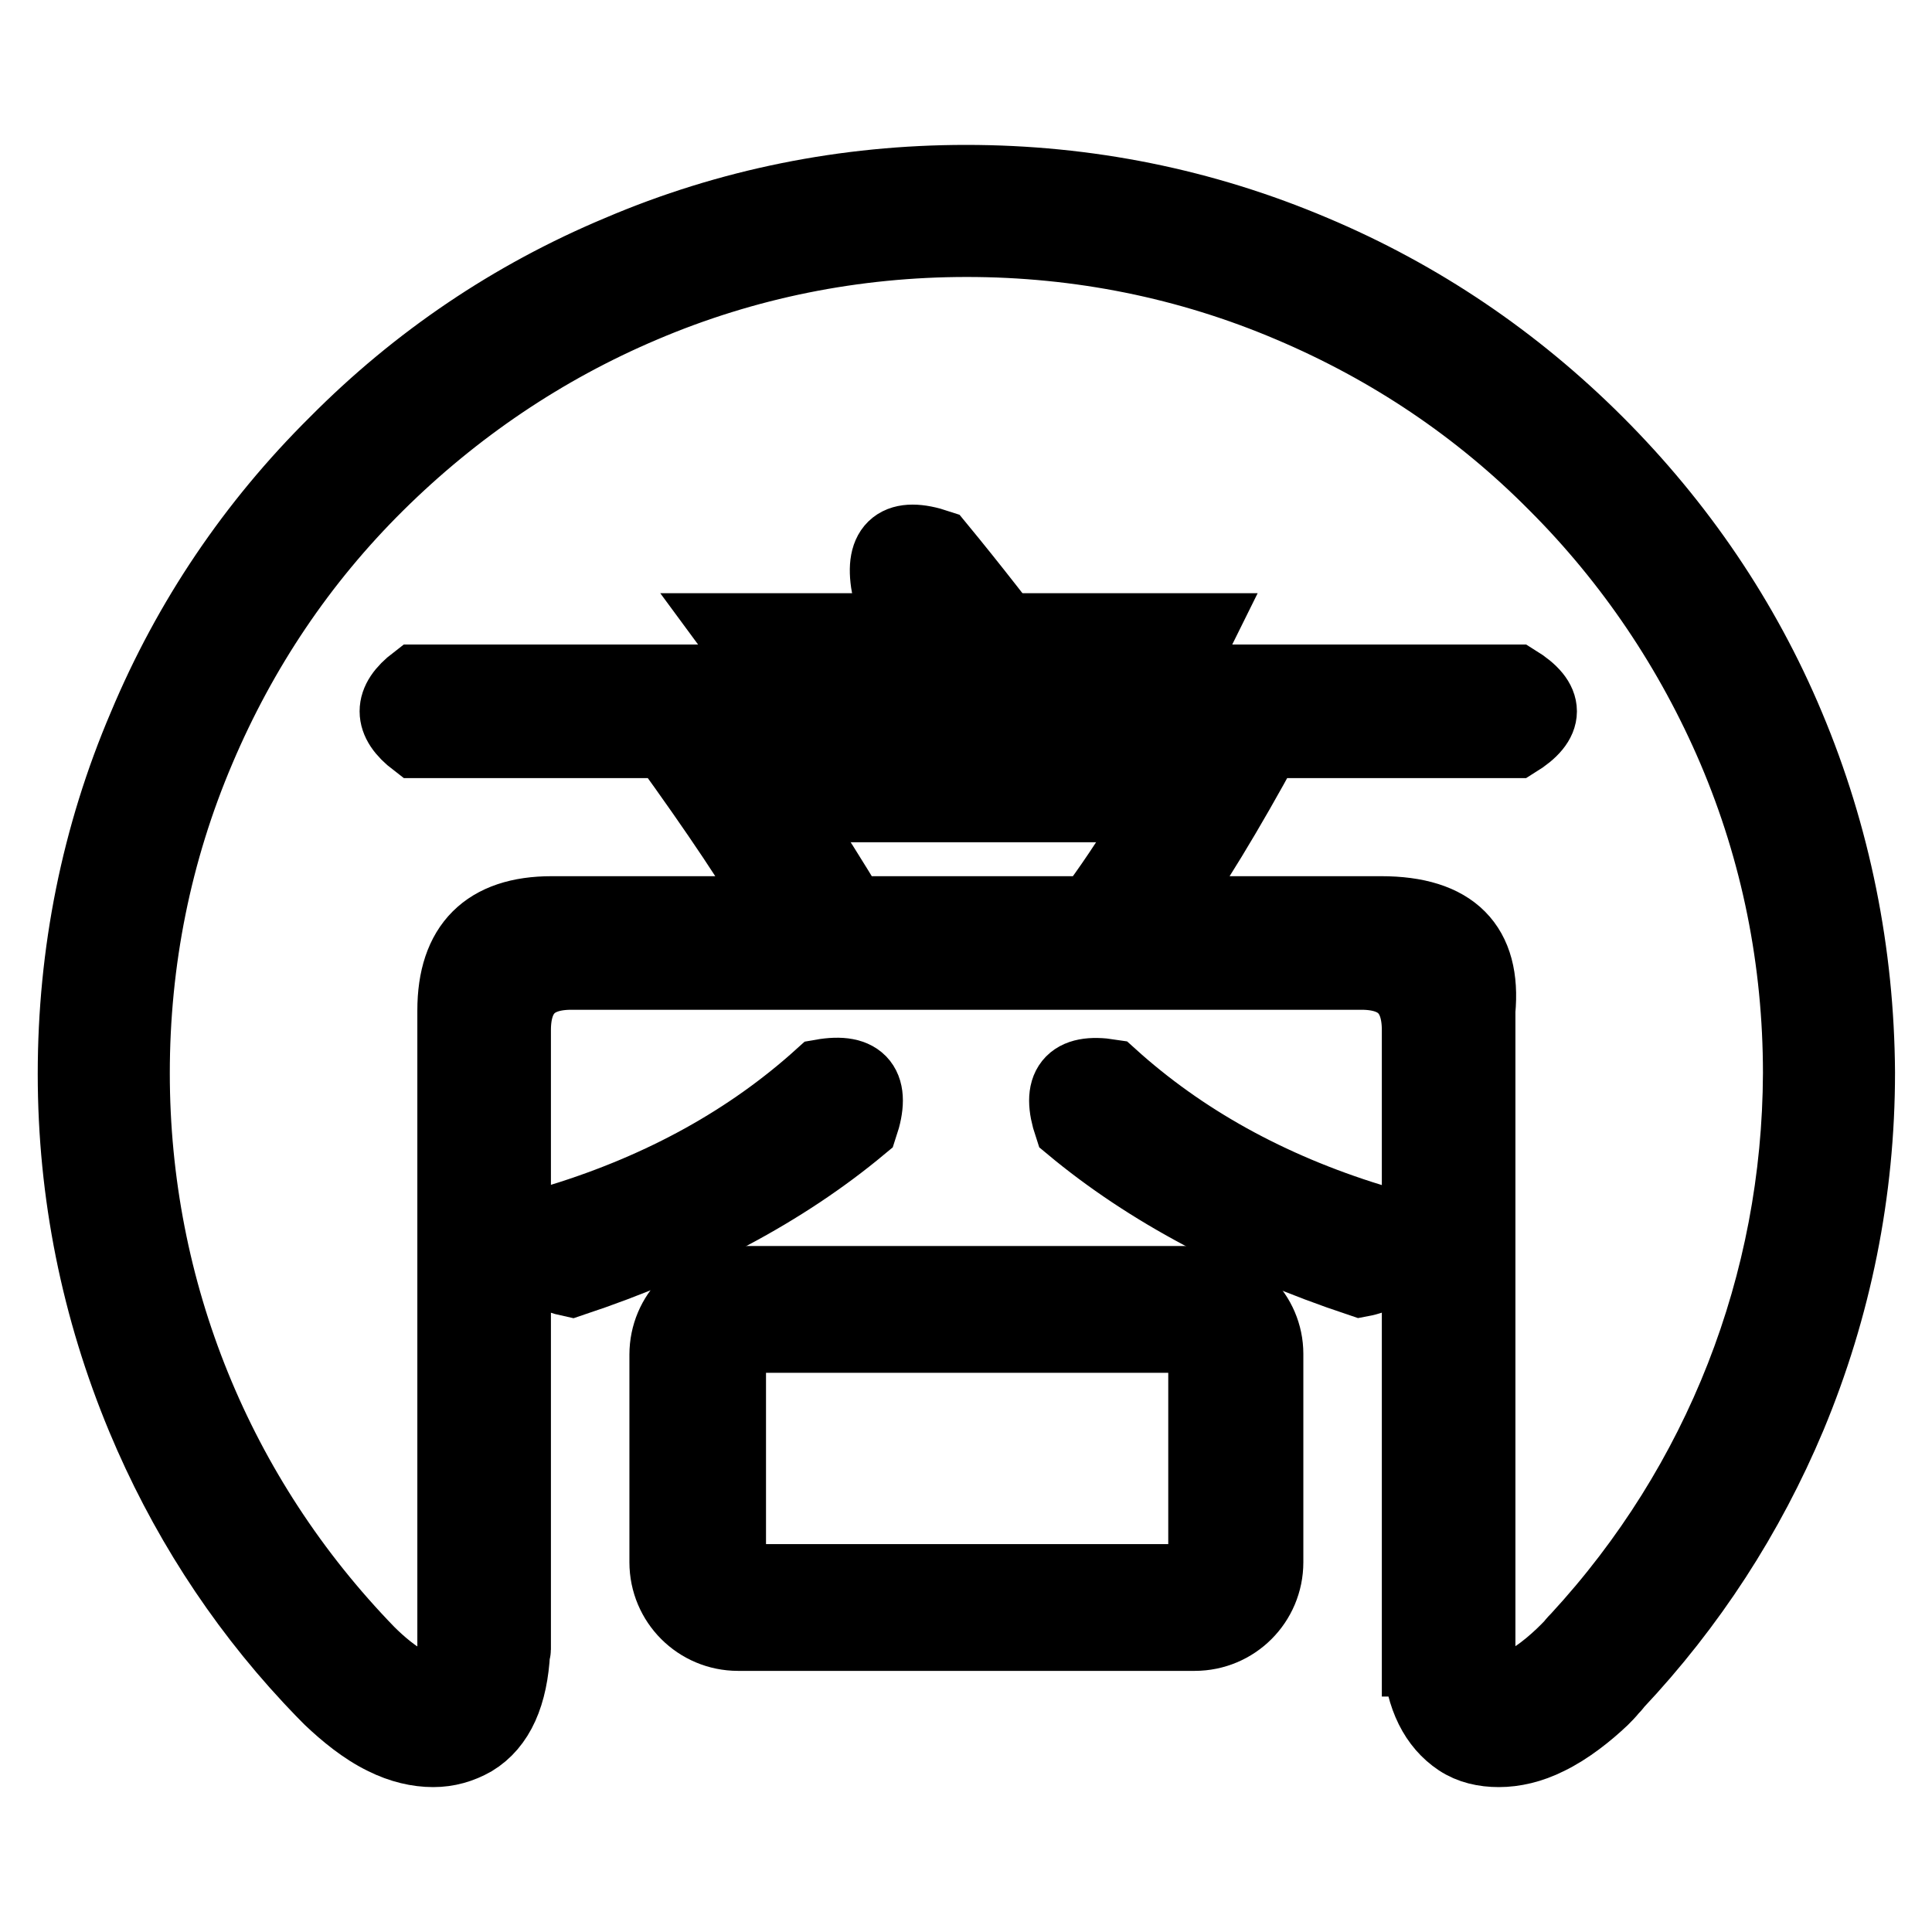
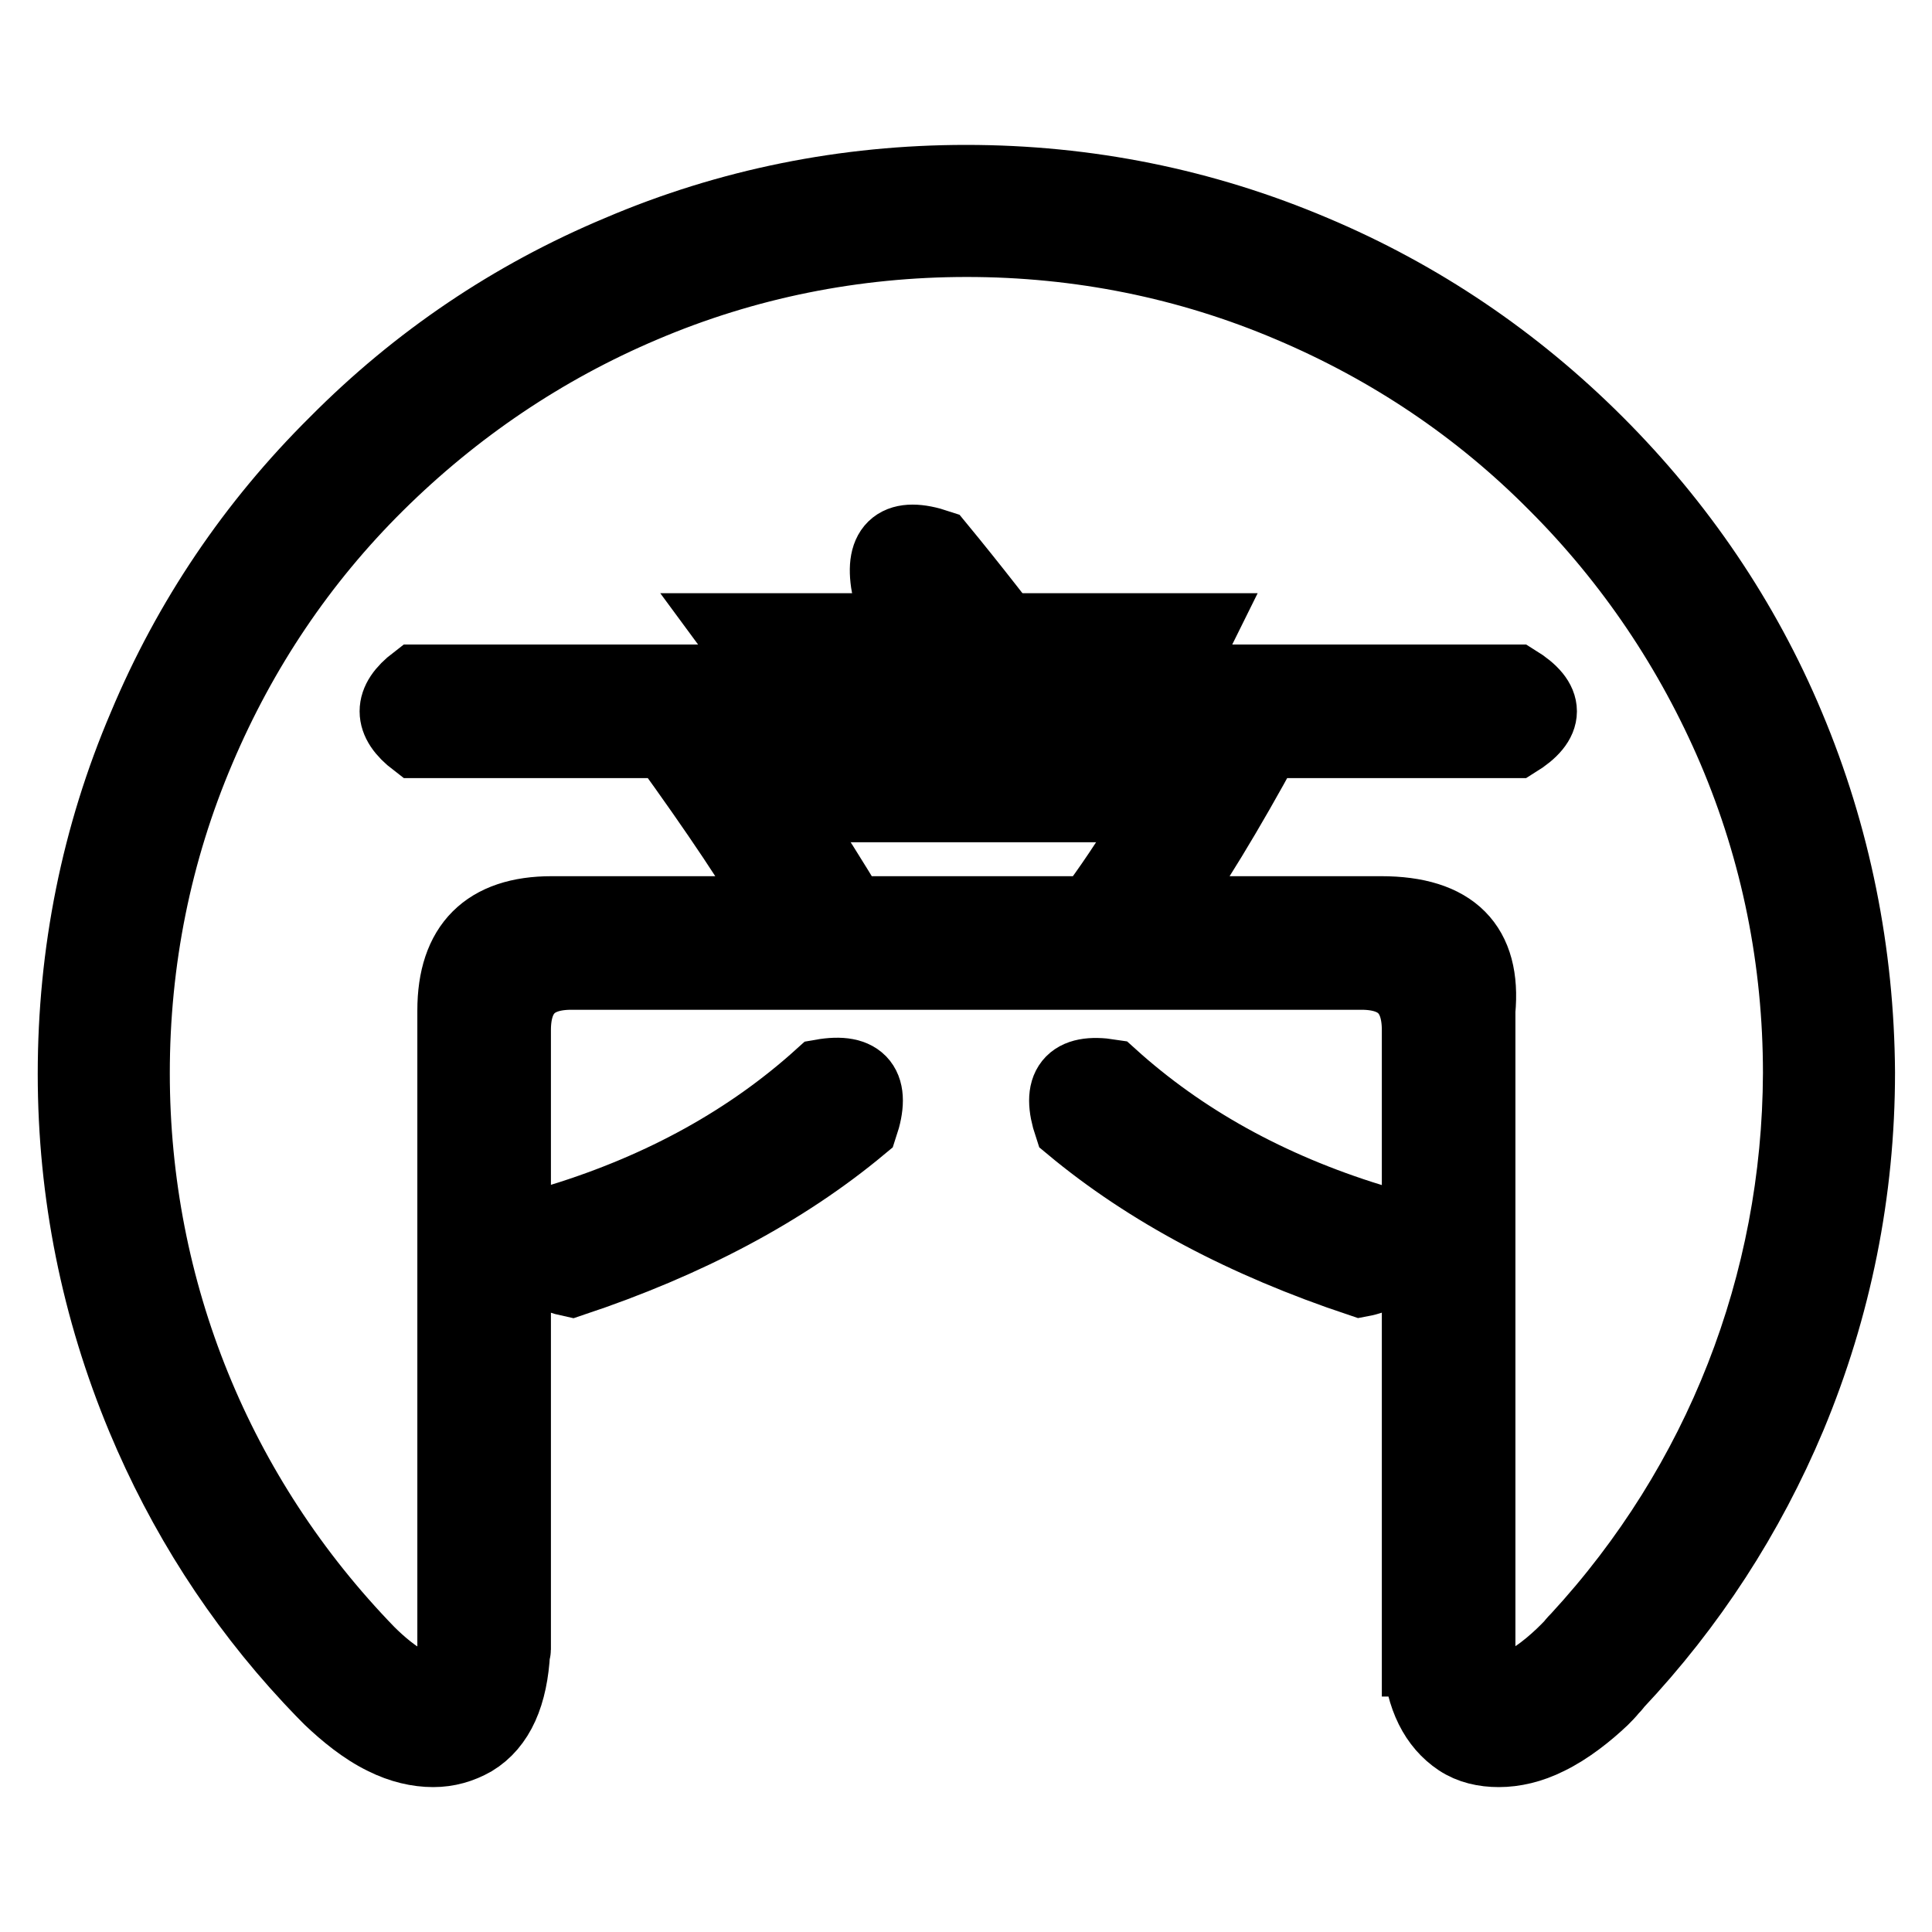
<svg xmlns="http://www.w3.org/2000/svg" version="1.1" x="0px" y="0px" viewBox="0 0 256 256" enable-background="new 0 0 256 256" xml:space="preserve">
  <g>
    <g>
      <path stroke-width="10" fill-opacity="0" stroke="#000000" d="M112.7,106.6h31.9c5.1-6.8,9.8-14.5,14-23H97.4C102.5,90.5,107.6,98.1,112.7,106.6z" />
      <path stroke-width="10" fill-opacity="0" stroke="#000000" d="M236.8,96.3c-5.9-14.1-14.5-26.7-25.3-37.5C200.6,47.9,188,39.4,174,33.5c-14.6-6.2-30-9.3-46-9.3c-15.9,0-31.4,3.1-45.9,9.3C68,39.4,55.4,47.9,44.6,58.8C33.7,69.6,25.2,82.2,19.3,96.3c-6.2,14.5-9.3,30-9.3,46c0,15.8,3.1,31.1,9.1,45.5c5.3,12.7,12.7,24.3,22.1,34.4c0.3,0.3,1.2,1.3,2.4,2.5c0.1,0.1,0.2,0.2,0.3,0.3l0,0c1.9,1.8,4.4,3.9,7.1,5.2c2.2,1.1,4.4,1.6,6.4,1.6c1.9,0,3.6-0.5,5.2-1.4c3.3-2,5-5.9,5.3-11.6c0-0.1,0.1-0.1,0.1-0.2v-82.1c0-5.1,2.6-7.7,7.7-7.7h104.7c5.1,0,7.7,2.6,7.7,7.7v83.3h0.1c0.4,5.1,2.2,8.6,5.2,10.6c1.5,1,3.3,1.4,5.2,1.4c2,0,4.2-0.5,6.4-1.6c2.7-1.3,5.3-3.4,7.2-5.2l0,0c0.4-0.4,0.8-0.8,1.2-1.3c0.2-0.2,0.4-0.4,0.6-0.7c9.8-10.4,17.5-22.3,23-35.4c6-14.4,9.1-29.7,9.1-45.5C246,126.3,242.9,110.8,236.8,96.3z M112.7,121.1c-5.1-8.5-10.2-16.2-15.3-23h61.3c-4.3,8.5-8.9,16.2-14,23H112.7z M209.2,217.2L209.2,217.2c-0.2,0.2-0.5,0.5-0.8,0.9c0,0,0,0,0,0c-1.5,1.6-4.2,4.1-6.6,5.2c-1.9,0.9-3.5,1.1-4.3,0.6c-0.4-0.2-1.5-1.3-1.7-5v-85c0.8-8.5-3.4-12.8-12.8-12.8h-29.4c4.2-5.9,8.9-13.6,14-23h33.2c4.2-2.6,4.2-5.1,0-7.7h-62.6c-5.1-6.8-9.8-12.8-14-17.9c-5.1-1.7-7.3,0-6.4,5.1c3.4,3.4,6.8,7.7,10.2,12.8H55.2c-3.4,2.6-3.4,5.1,0,7.7h33.2c6.8,9.4,11.9,17,15.3,23H73.1c-8.5,0-12.8,4.3-12.8,12.8v84.4c-0.2,4.2-1.4,5.3-1.8,5.6c-0.8,0.5-2.4,0.3-4.3-0.6c-1.9-0.9-4-2.7-5.5-4.2c-20.1-20.7-31.2-48-31.2-76.9c0-14.9,2.9-29.4,8.7-43c5.6-13.2,13.5-25,23.7-35.1C60.1,54,71.9,46,85.1,40.4c13.6-5.8,28.1-8.7,43-8.7c14.9,0,29.4,2.9,43,8.7c13.2,5.6,25,13.5,35.1,23.7c10.1,10.1,18.1,22,23.7,35.1c5.8,13.6,8.7,28.1,8.7,43C238.5,170.2,228.1,196.7,209.2,217.2z" />
      <path stroke-width="10" fill-opacity="0" stroke="#000000" d="M108.9,142.7c-9.4,8.5-20.9,14.9-34.5,19.1c-3.4,4.3-3,6.8,1.3,7.7c15.3-5.1,28.1-11.9,38.3-20.4C115.7,144,114,141.8,108.9,142.7z" />
      <path stroke-width="10" fill-opacity="0" stroke="#000000" d="M147.1,142.7c-5.1-0.8-6.8,1.3-5.1,6.4c10.2,8.5,23,15.3,38.3,20.4c4.3-0.8,4.7-3.4,1.3-7.7C168,157.6,156.5,151.2,147.1,142.7z" />
-       <path stroke-width="10" fill-opacity="0" stroke="#000000" d="M158.3,170.1H97.8c-5.2,0-9.4,4.2-9.4,9.4V207c0,5.2,4.2,9.4,9.4,9.4h60.5c5.2,0,9.4-4.2,9.4-9.4v-27.6C167.7,174.3,163.5,170.1,158.3,170.1z M159.8,205.6c0,2.2-1.8,4-4,4h-55.3c-2.2,0-4-1.8-4-4v-24.7c0-2.2,1.8-4,4-4h55.3c2.2,0,4,1.8,4,4V205.6z" />
    </g>
  </g>
</svg>